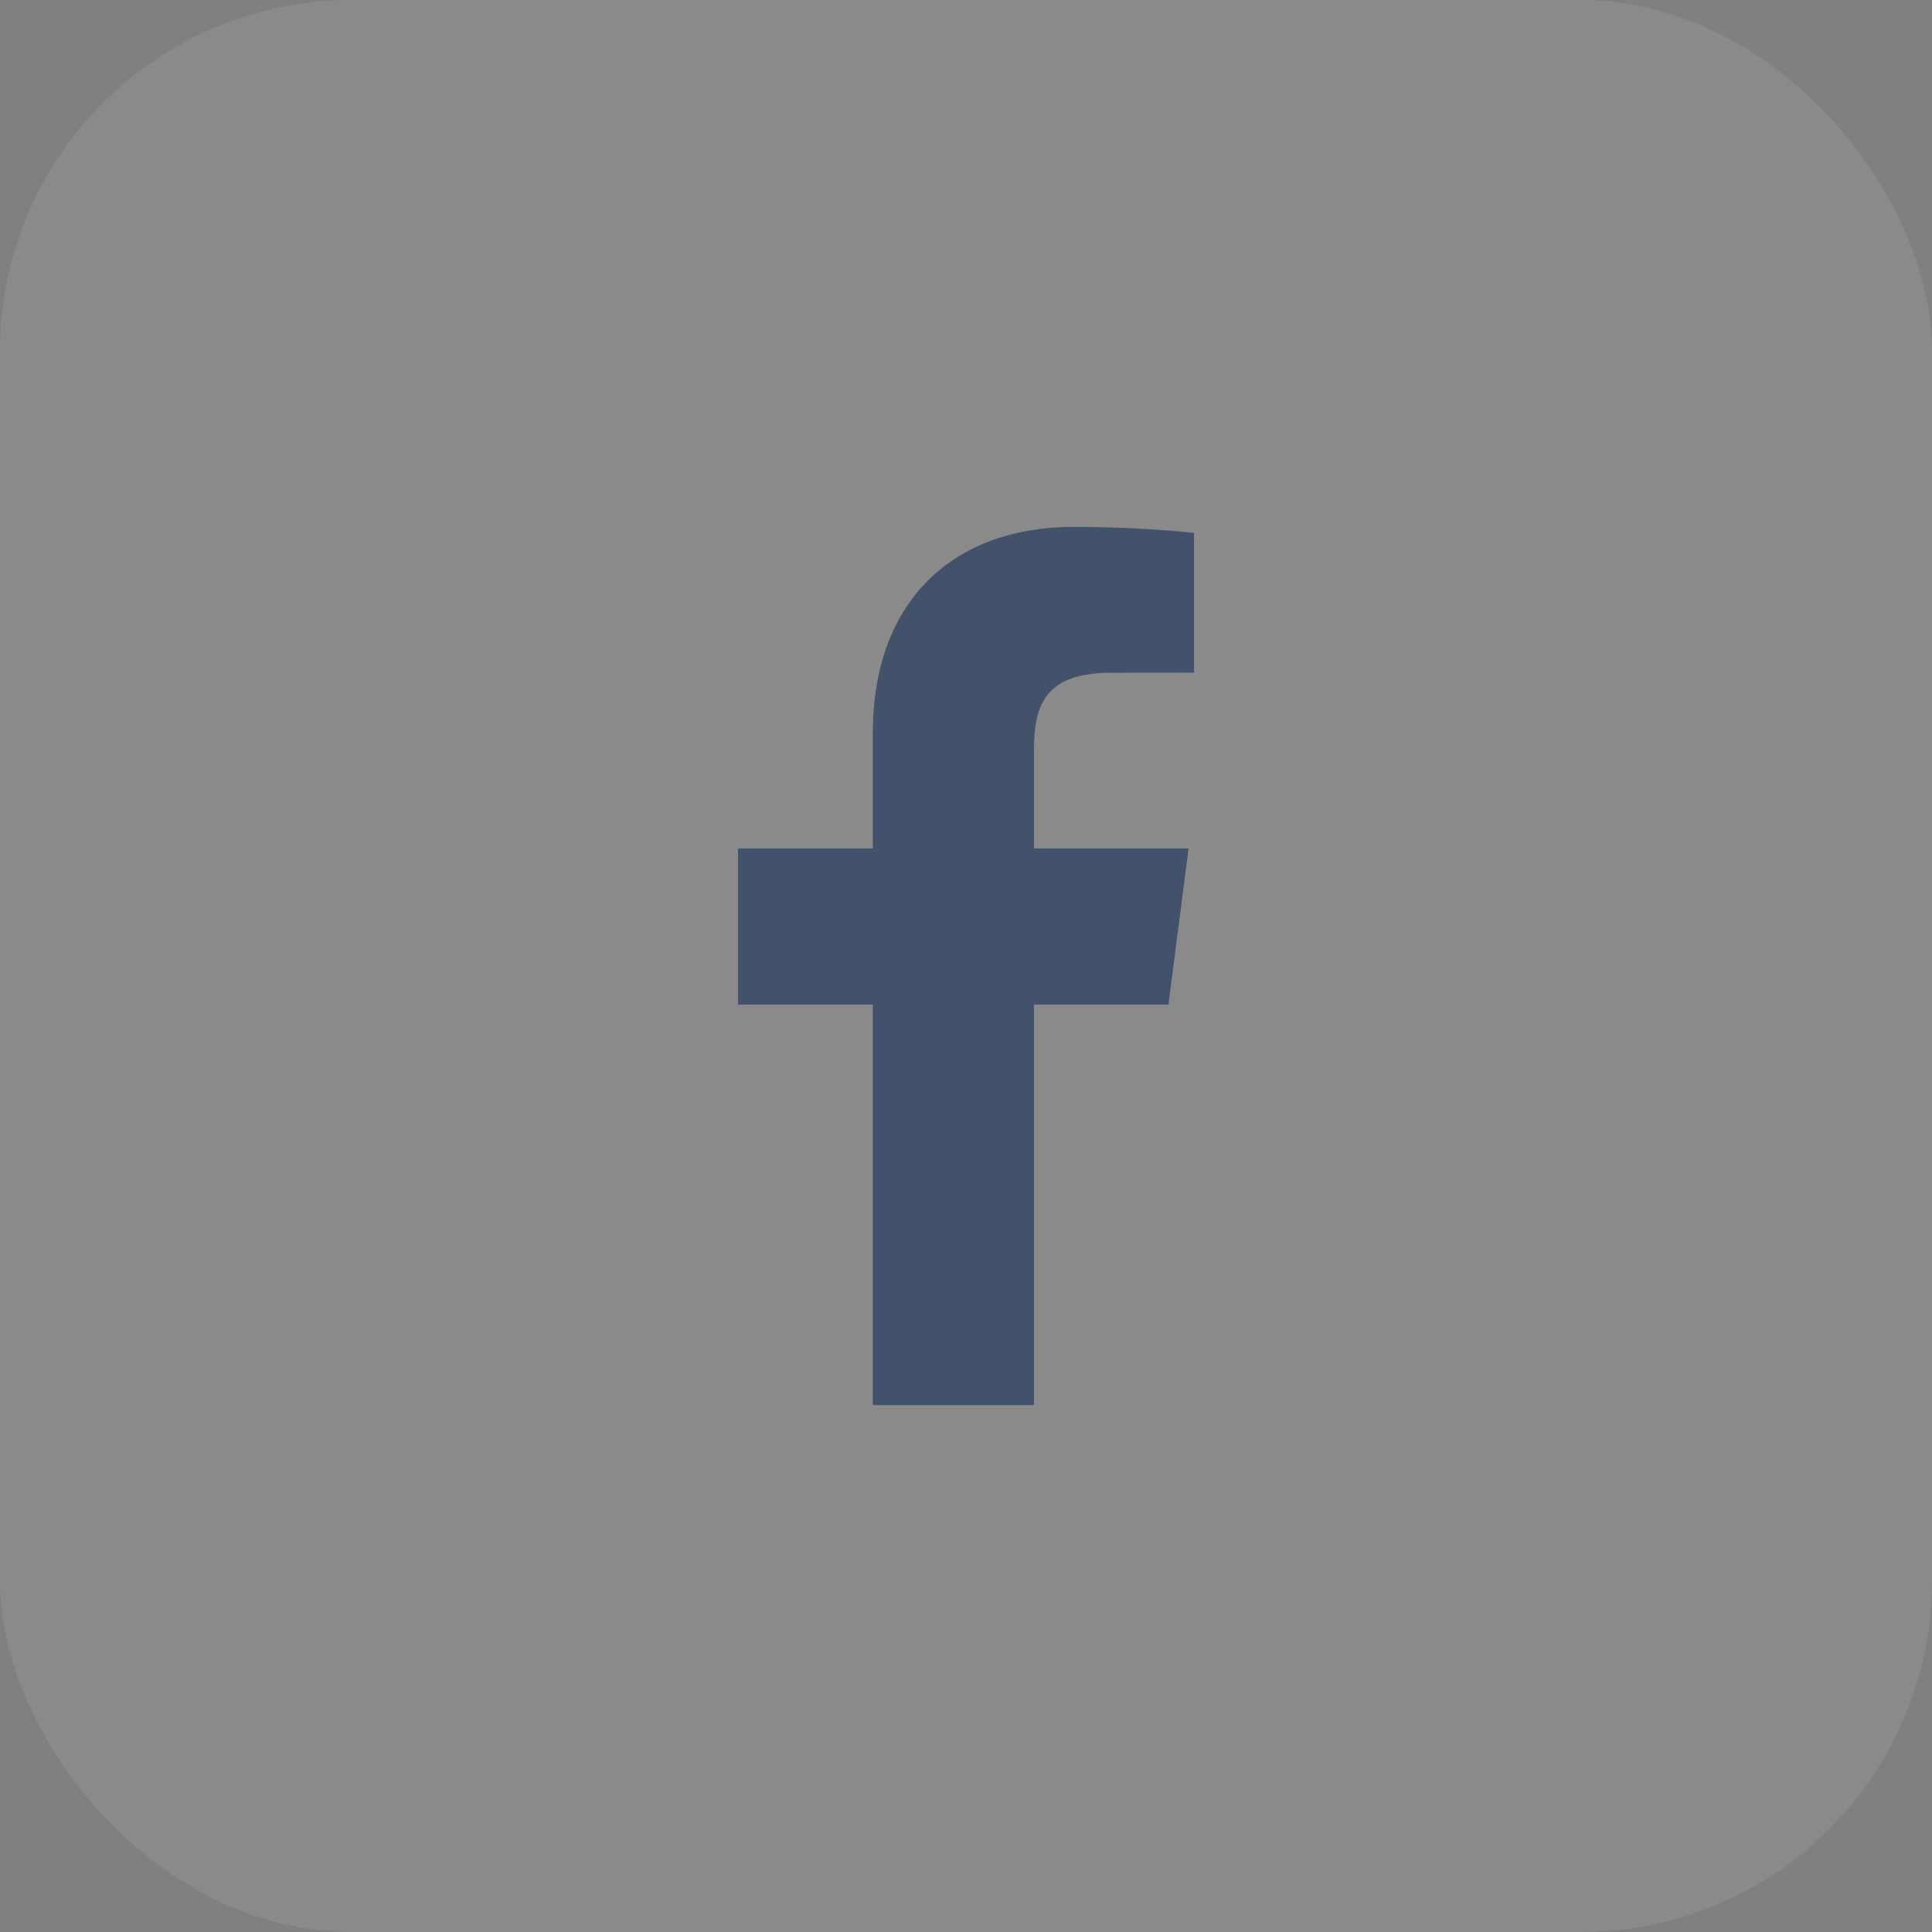
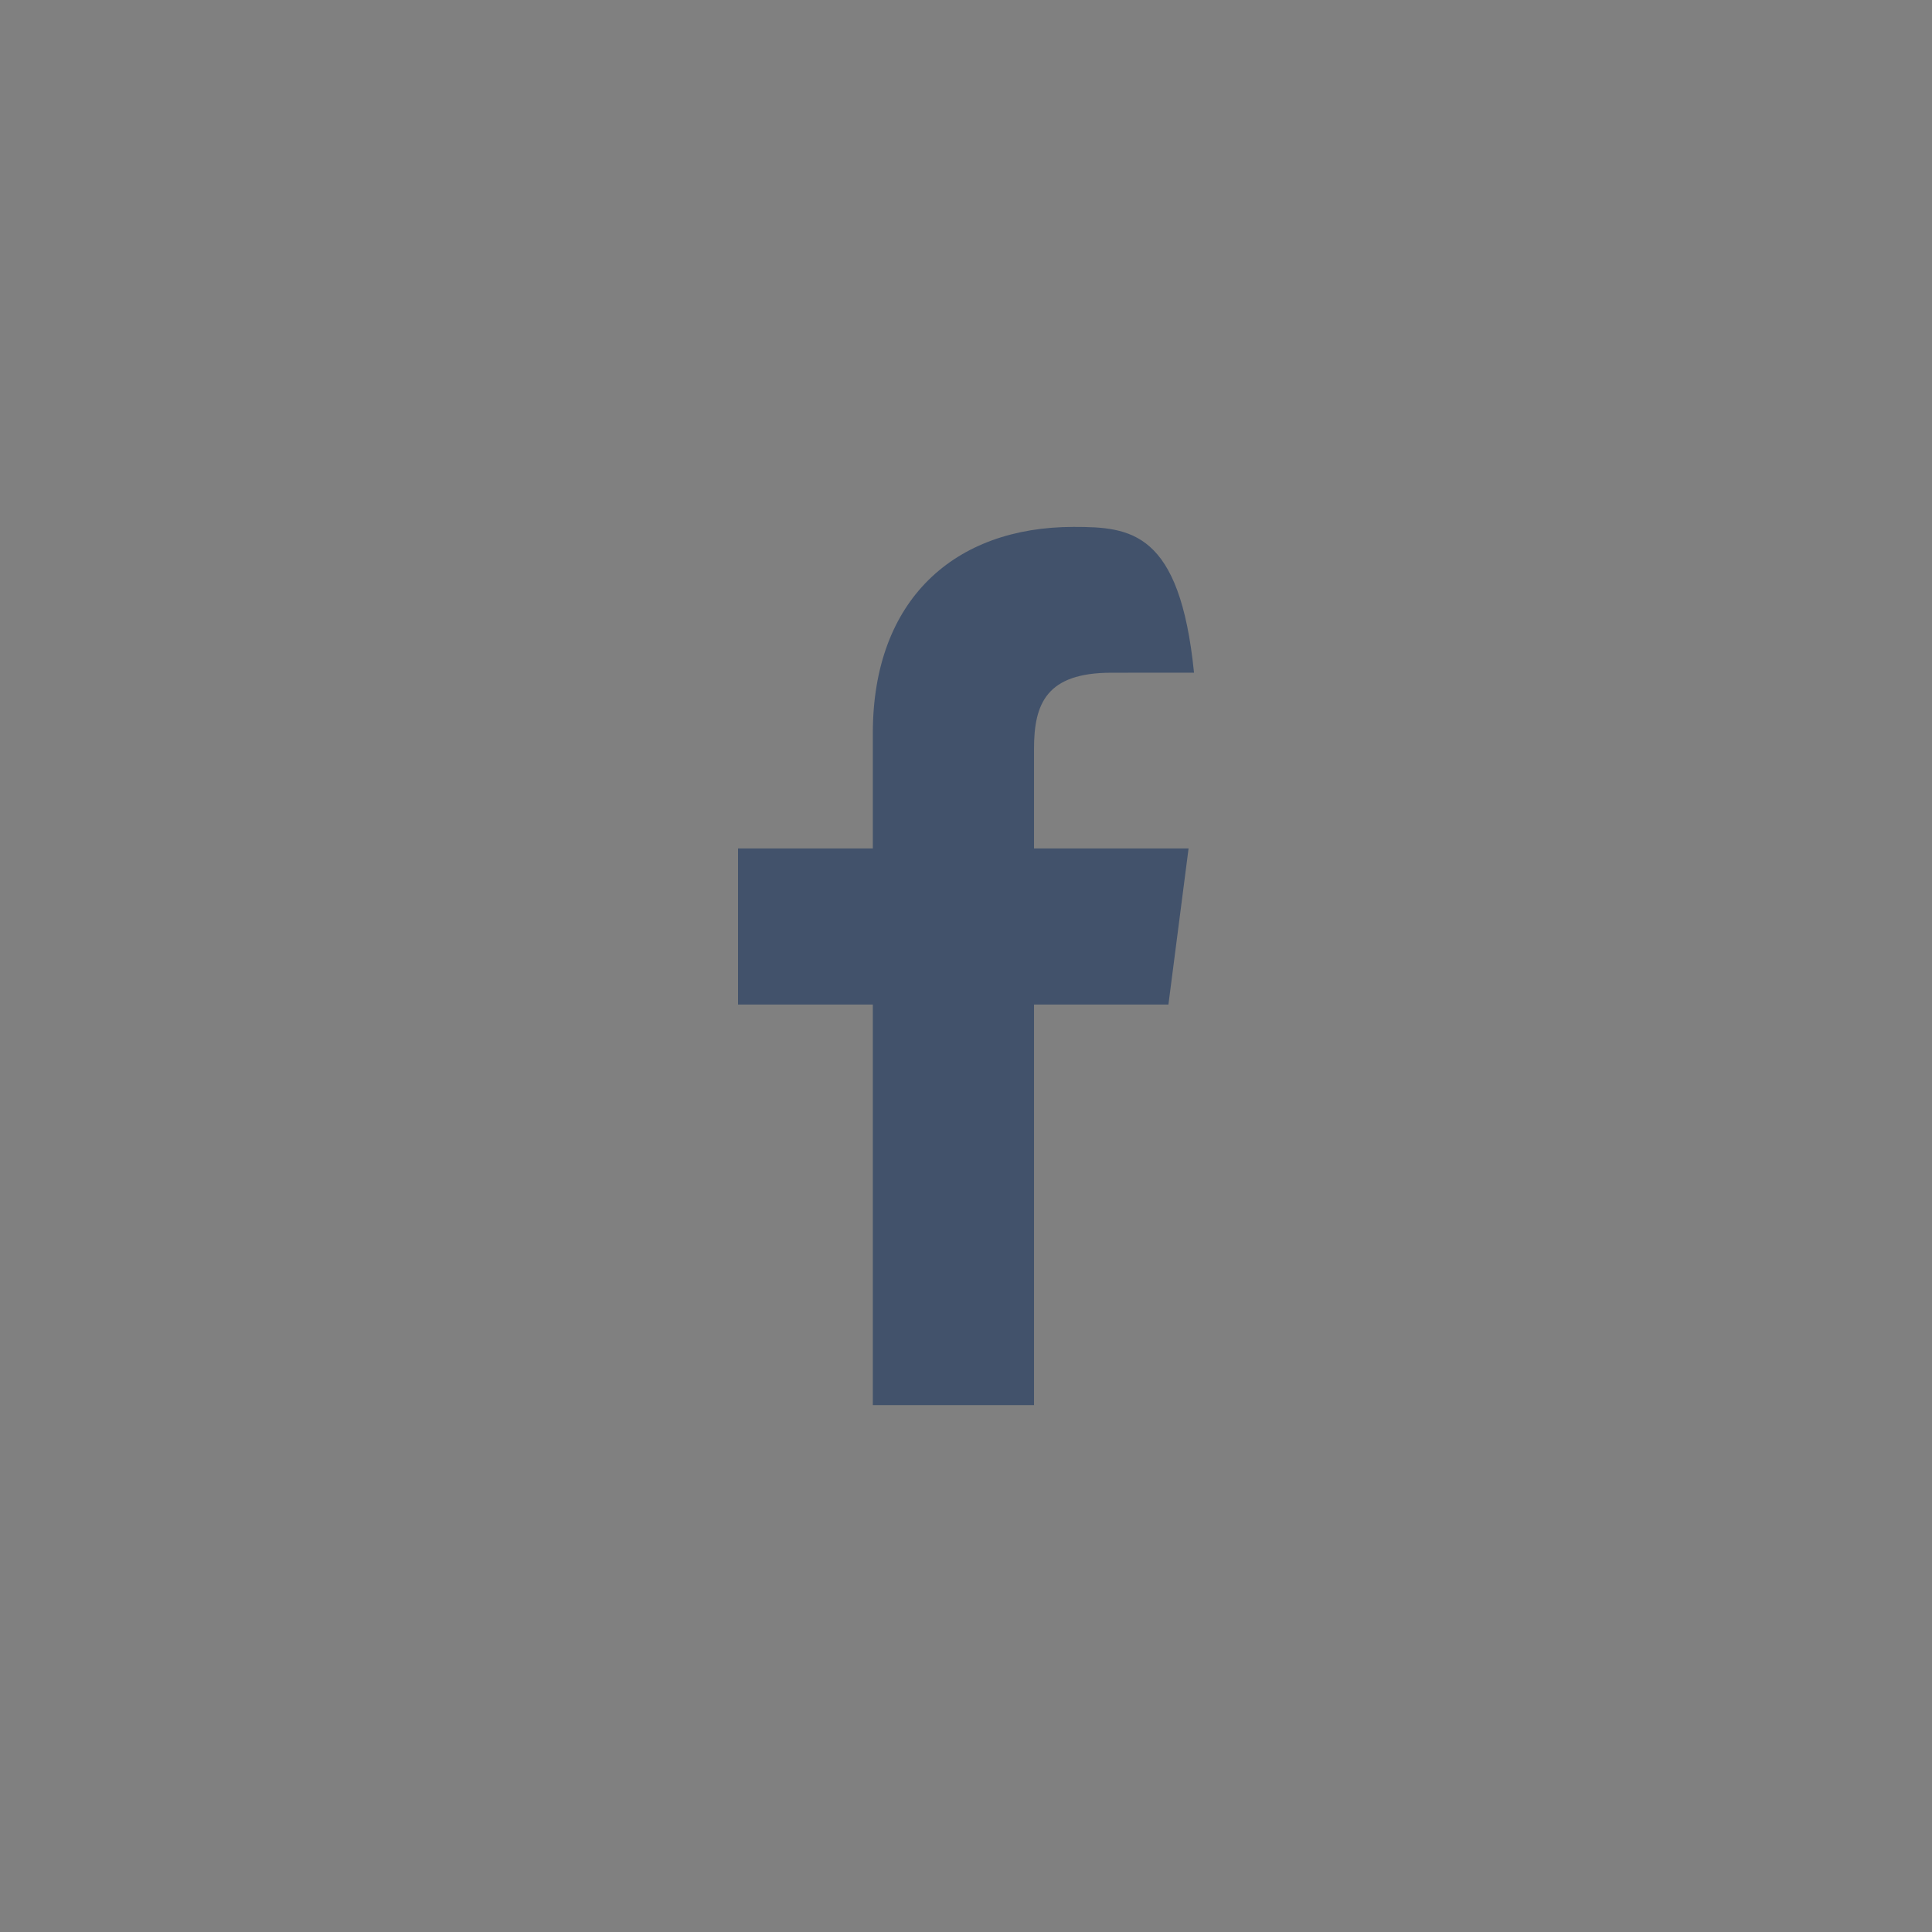
<svg xmlns="http://www.w3.org/2000/svg" width="44" height="44" viewBox="0 0 44 44" fill="none">
  <rect x="0" y="0" width="44" height="44" fill="#808080" stroke="none" />
-   <rect width="44" height="44" rx="8" fill="white" fill-opacity="0.08" />
-   <path d="M23.549 32V22.878H26.61L27.069 19.322H23.549V17.052C23.549 16.022 23.834 15.321 25.311 15.321L27.193 15.32V12.139C26.868 12.097 25.751 12 24.451 12C21.736 12 19.878 13.657 19.878 16.699V19.322H16.808V22.878H19.878V32H23.549Z" fill="#42526B" />
+   <path d="M23.549 32V22.878H26.61L27.069 19.322H23.549V17.052C23.549 16.022 23.834 15.321 25.311 15.321L27.193 15.32C26.868 12.097 25.751 12 24.451 12C21.736 12 19.878 13.657 19.878 16.699V19.322H16.808V22.878H19.878V32H23.549Z" fill="#42526B" />
</svg>